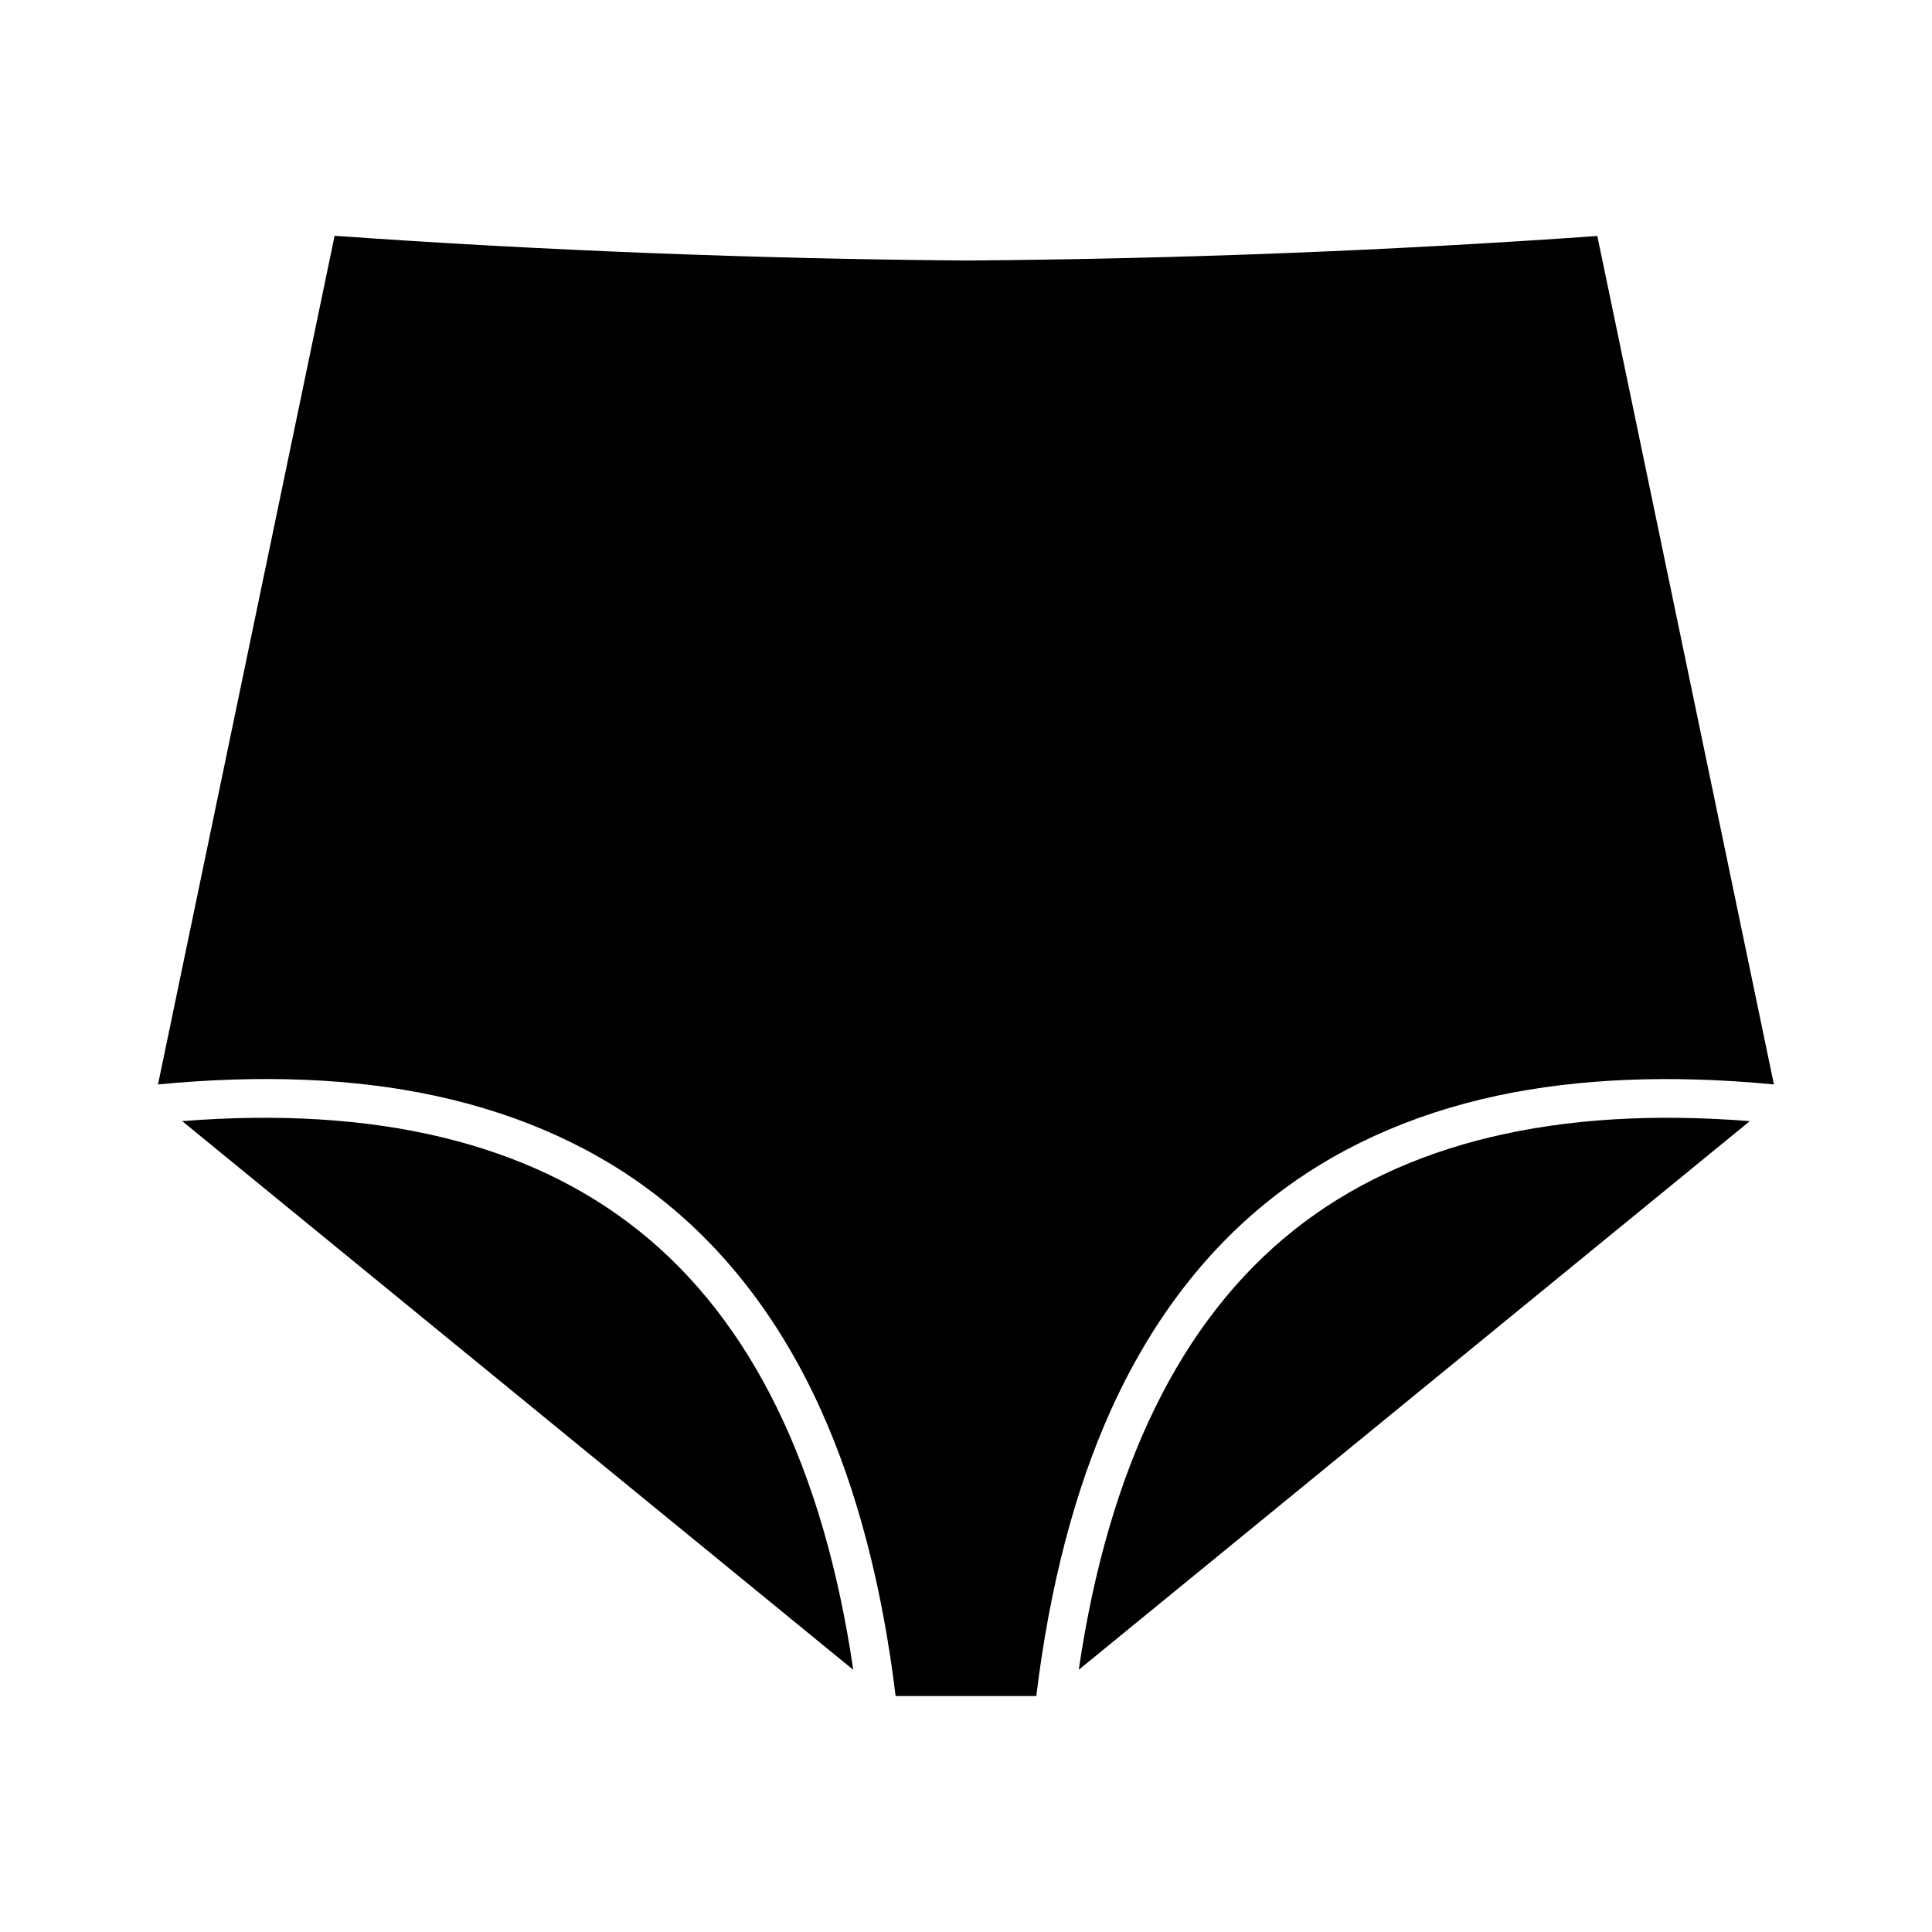
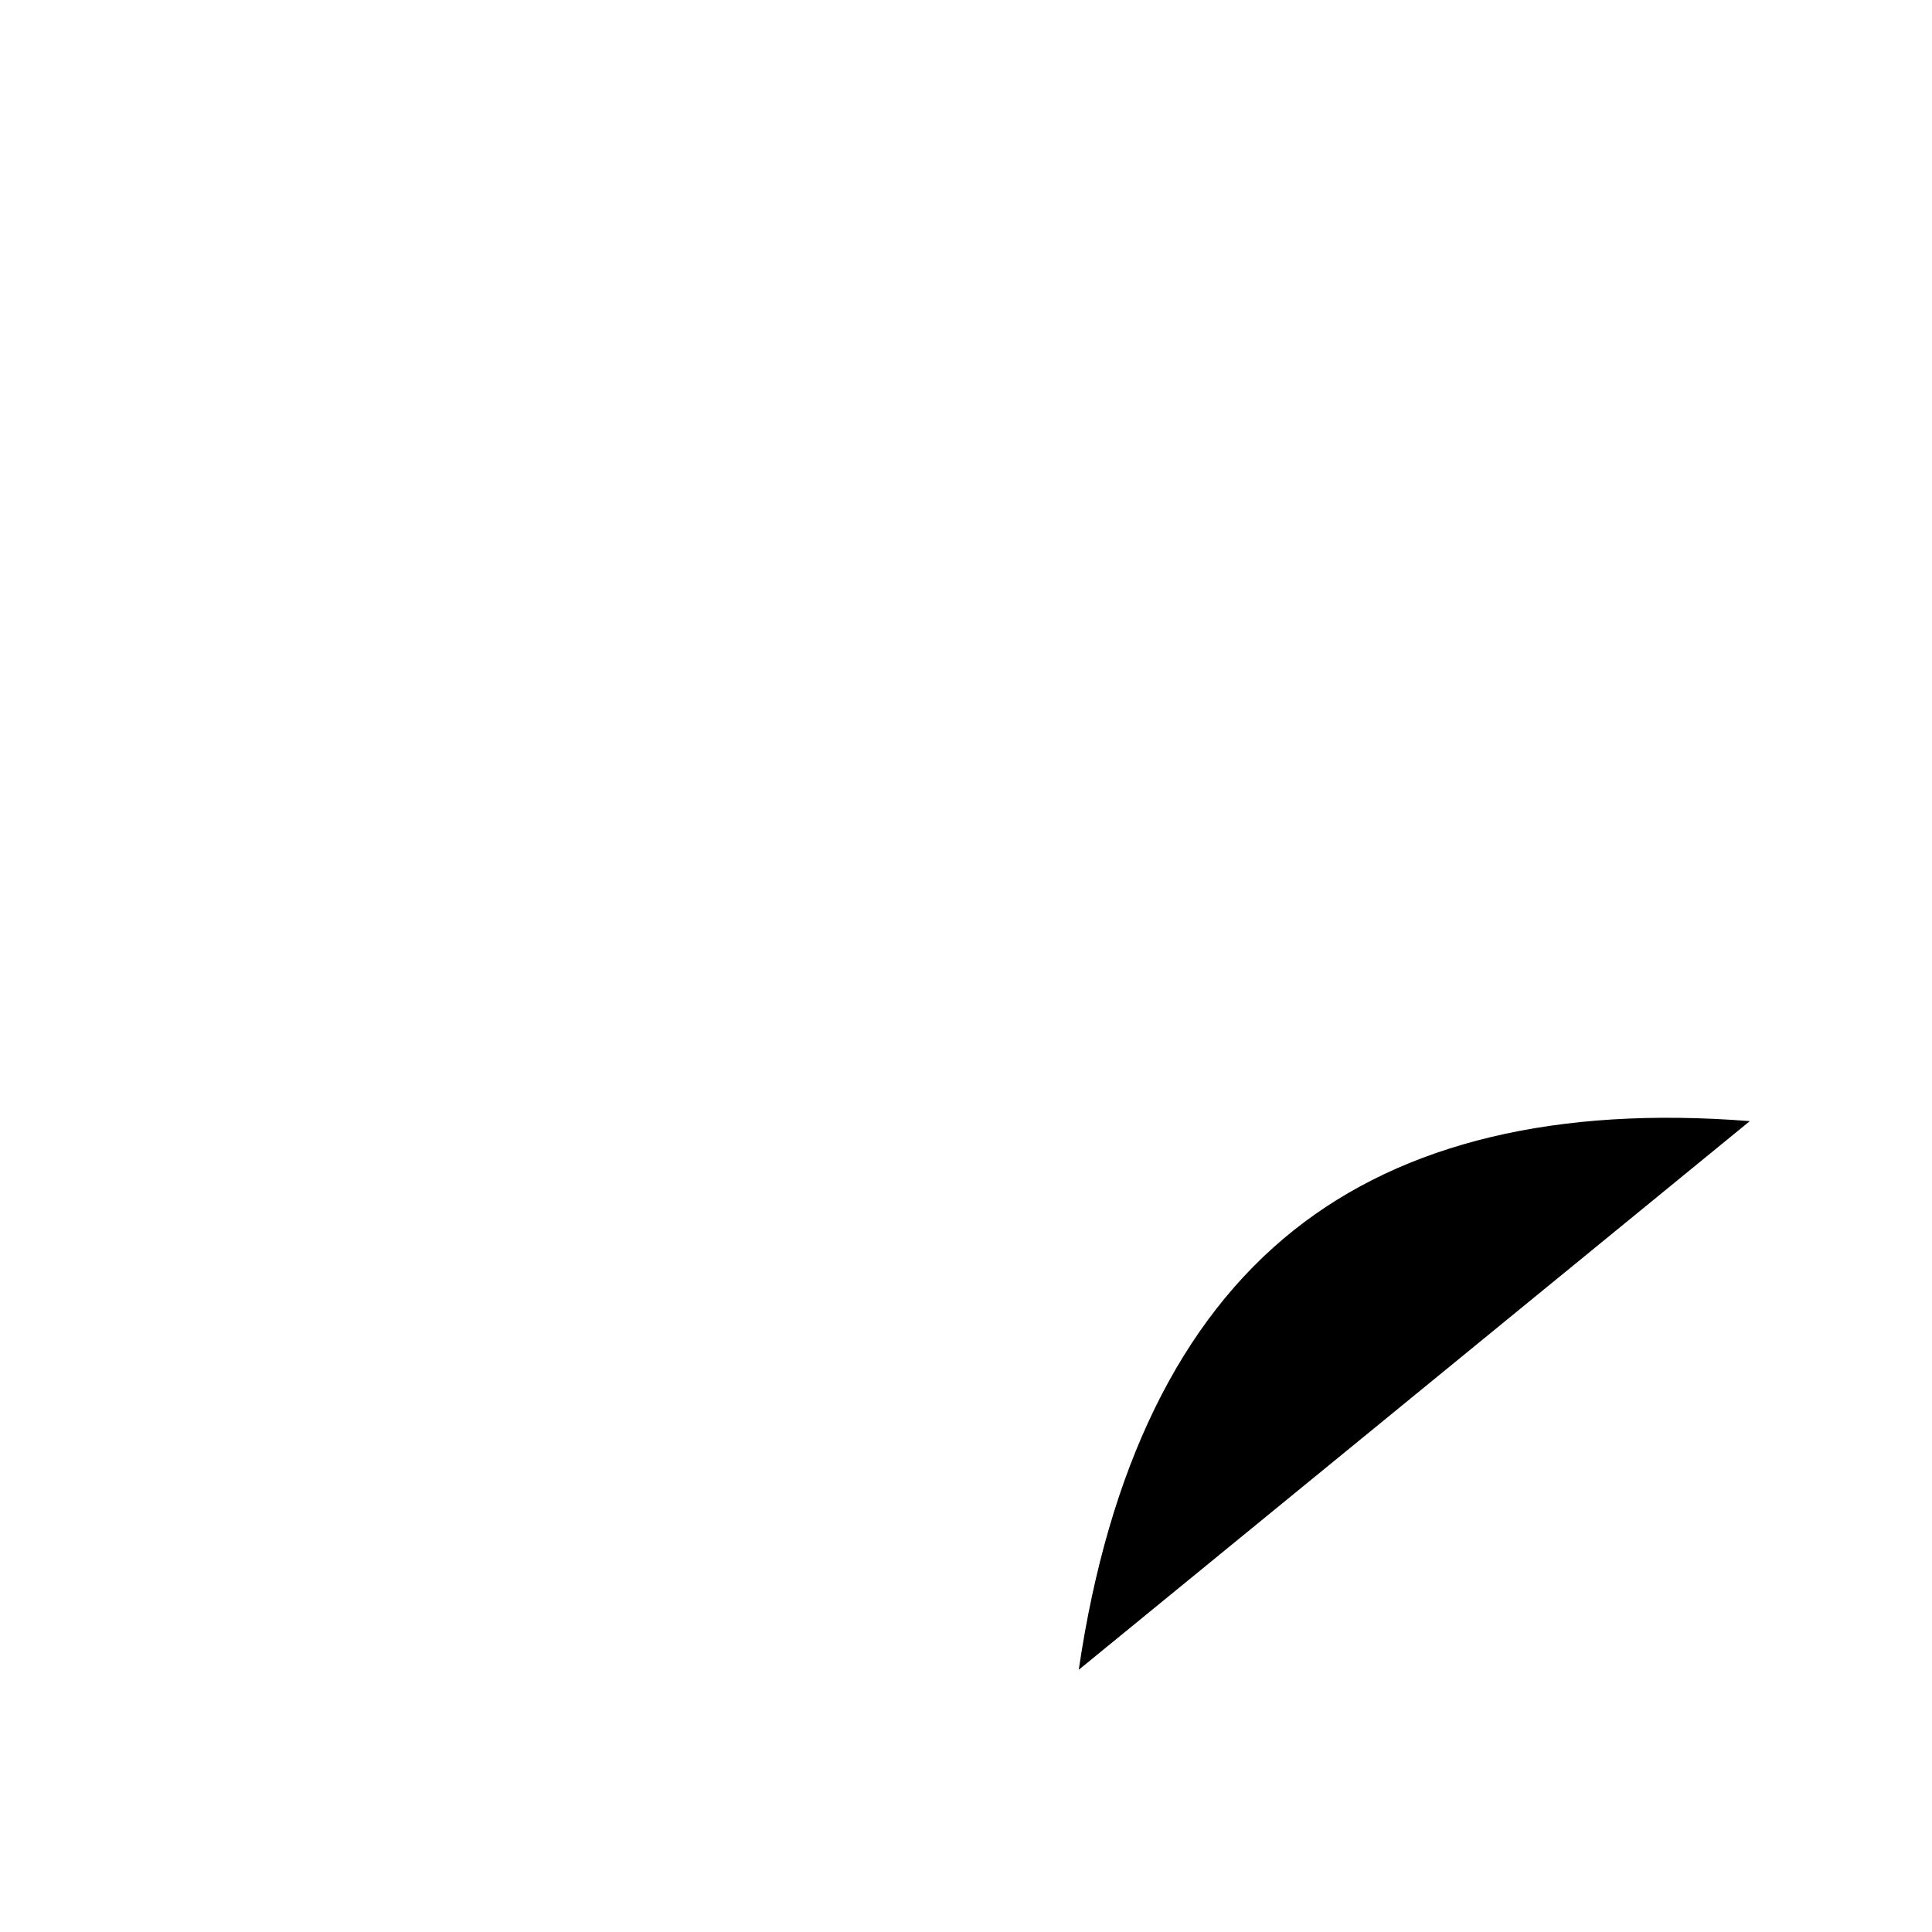
<svg xmlns="http://www.w3.org/2000/svg" fill="#000000" width="800px" height="800px" version="1.1" viewBox="144 144 512 512">
  <g>
-     <path d="m400.05 213.04h-0.102c-56.125-0.453-112.4-2.672-167.27-6.551l-46.805 224.9c27.105-2.621 51.742-1.664 73.305 2.973 23.227 4.988 43.578 14.258 60.355 27.66 17.531 13.957 31.691 32.695 42.066 55.723 9.574 21.262 16.223 46.703 19.75 75.723h37.281c3.527-29.02 10.176-54.512 19.75-75.723 10.379-23.023 24.535-41.766 42.066-55.723 16.828-13.402 37.129-22.672 60.355-27.66 21.512-4.586 46.148-5.594 73.305-2.973l-46.801-224.85c-54.914 3.879-111.14 6.098-167.26 6.5z" />
-     <path d="m313.14 470.03c-29.223-23.277-69.828-32.949-120.86-28.918l177.84 145.4c-7.859-53.453-26.953-92.598-56.98-116.48z" />
    <path d="m486.86 470.03c-30.027 23.879-49.121 63.027-56.98 116.48l177.84-145.4c-51.035-4.031-91.641 5.644-120.86 28.918z" />
  </g>
</svg>